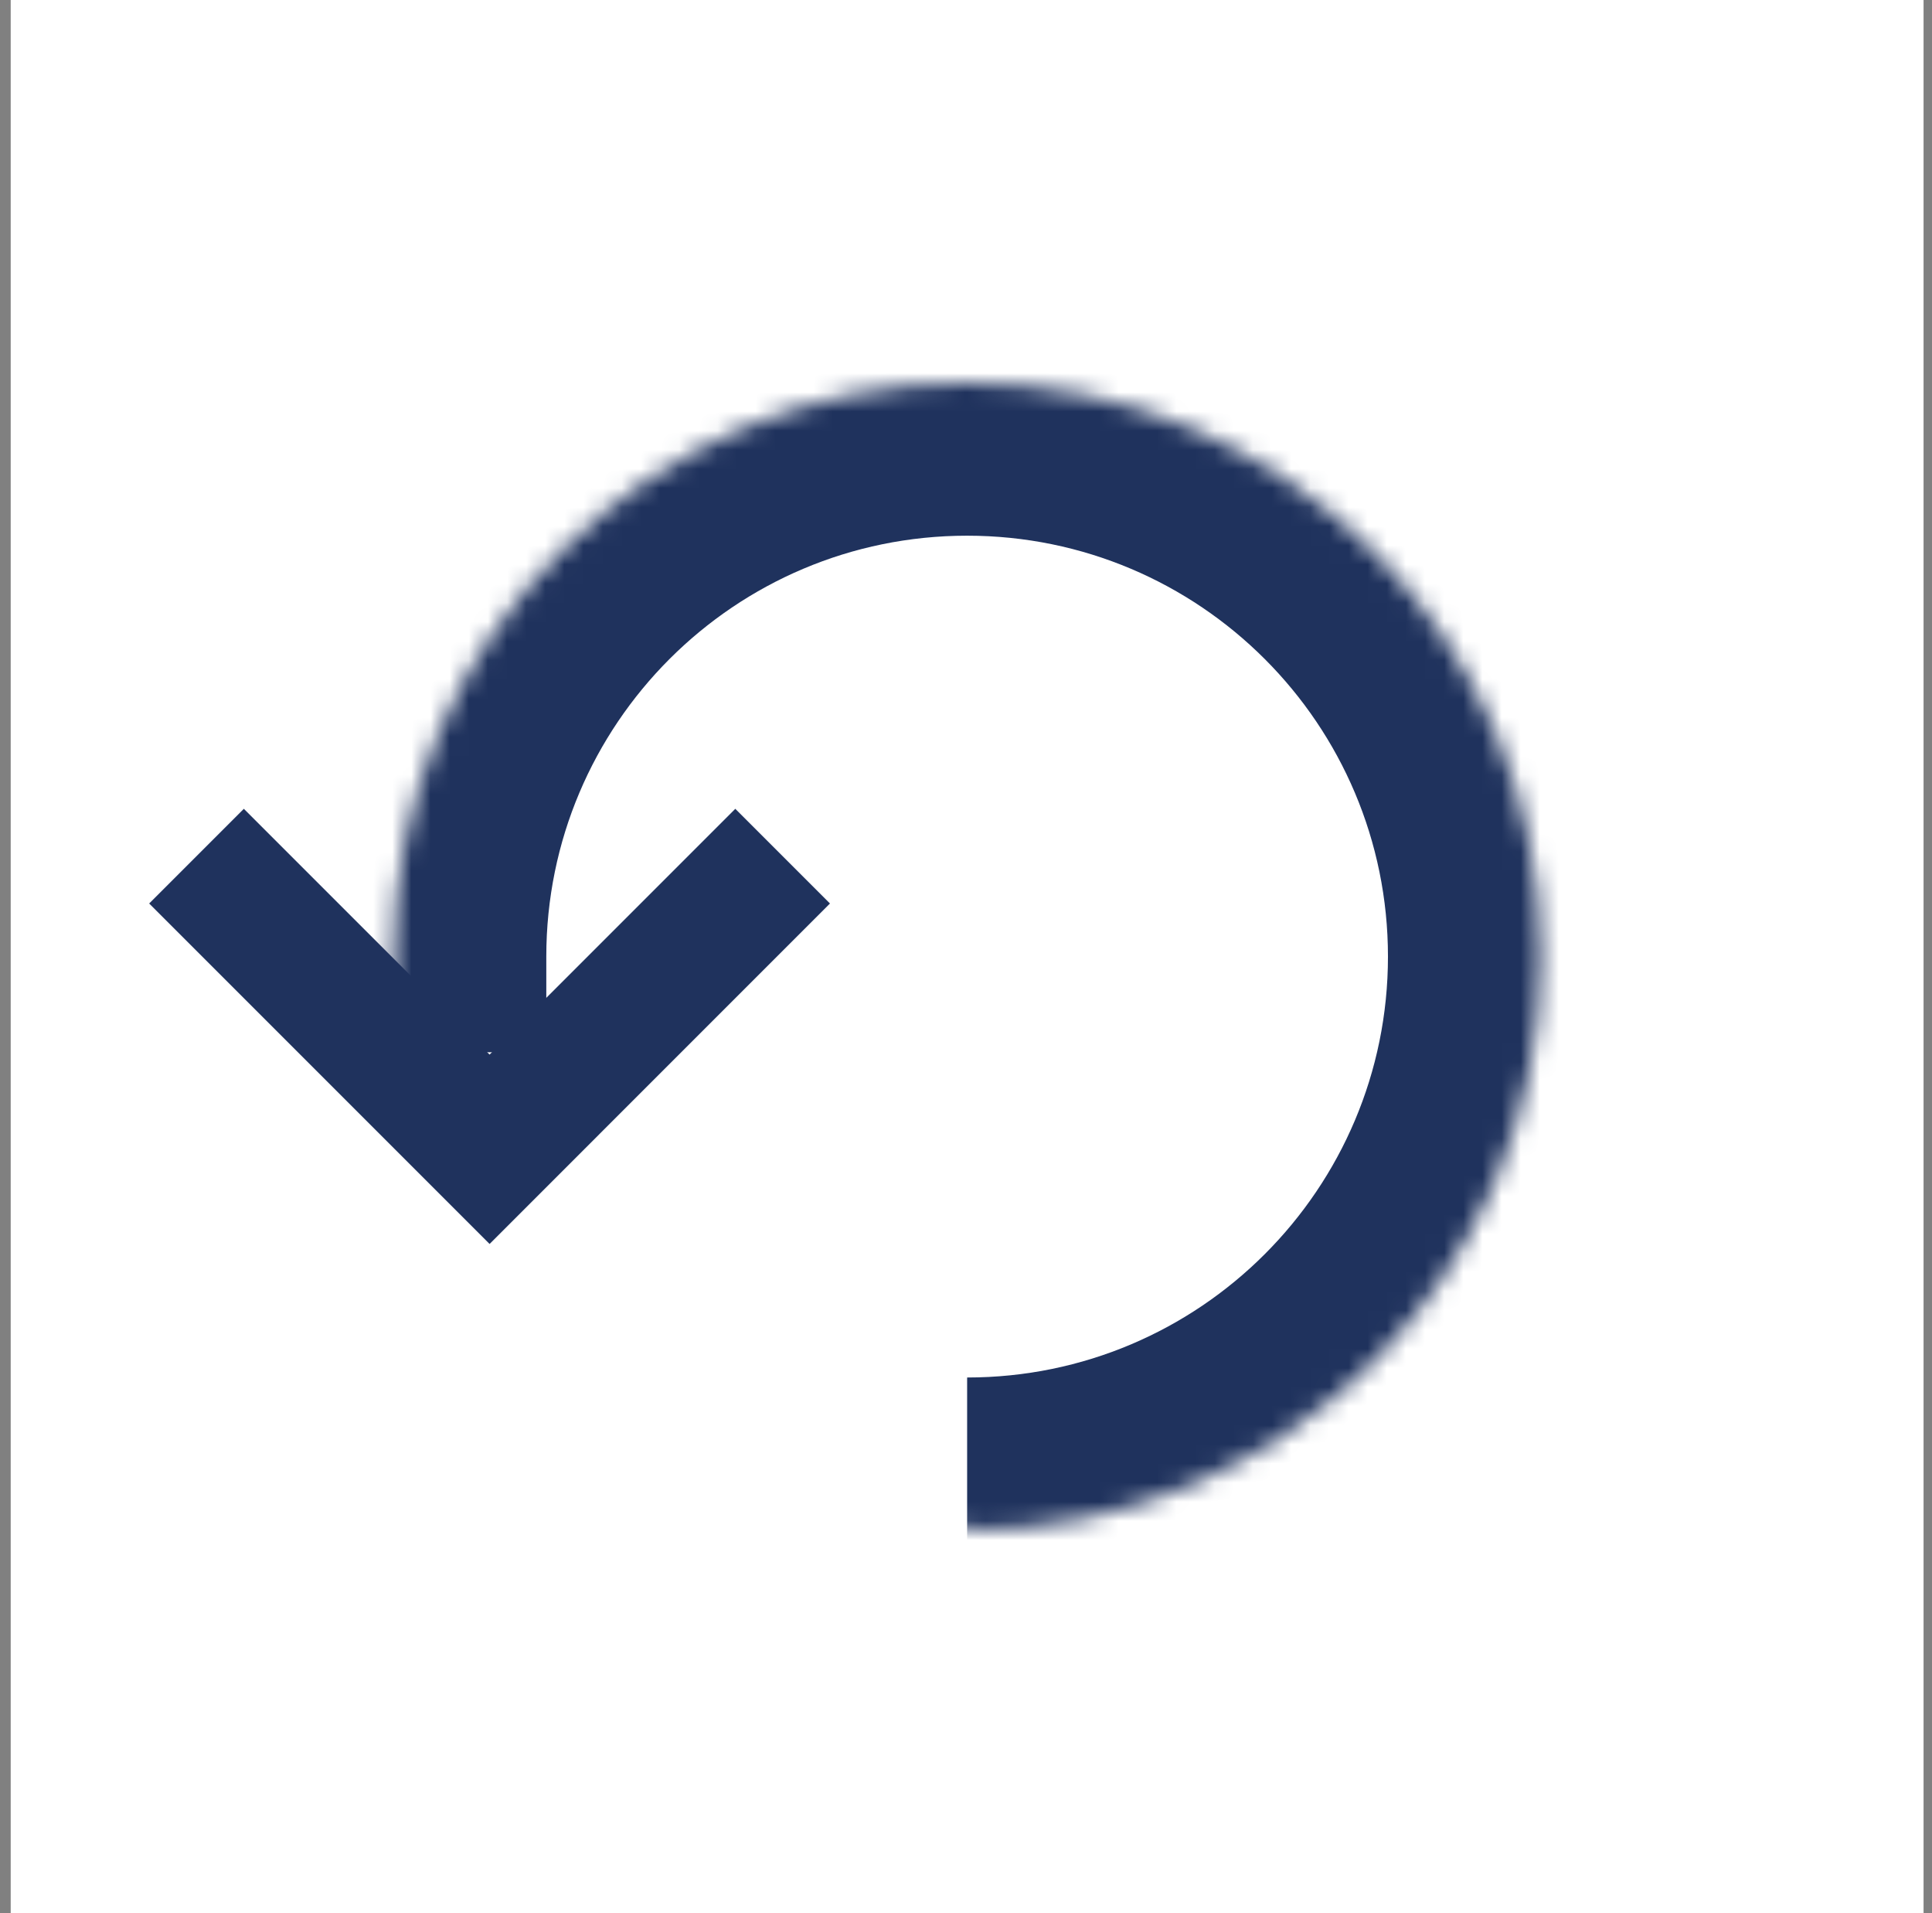
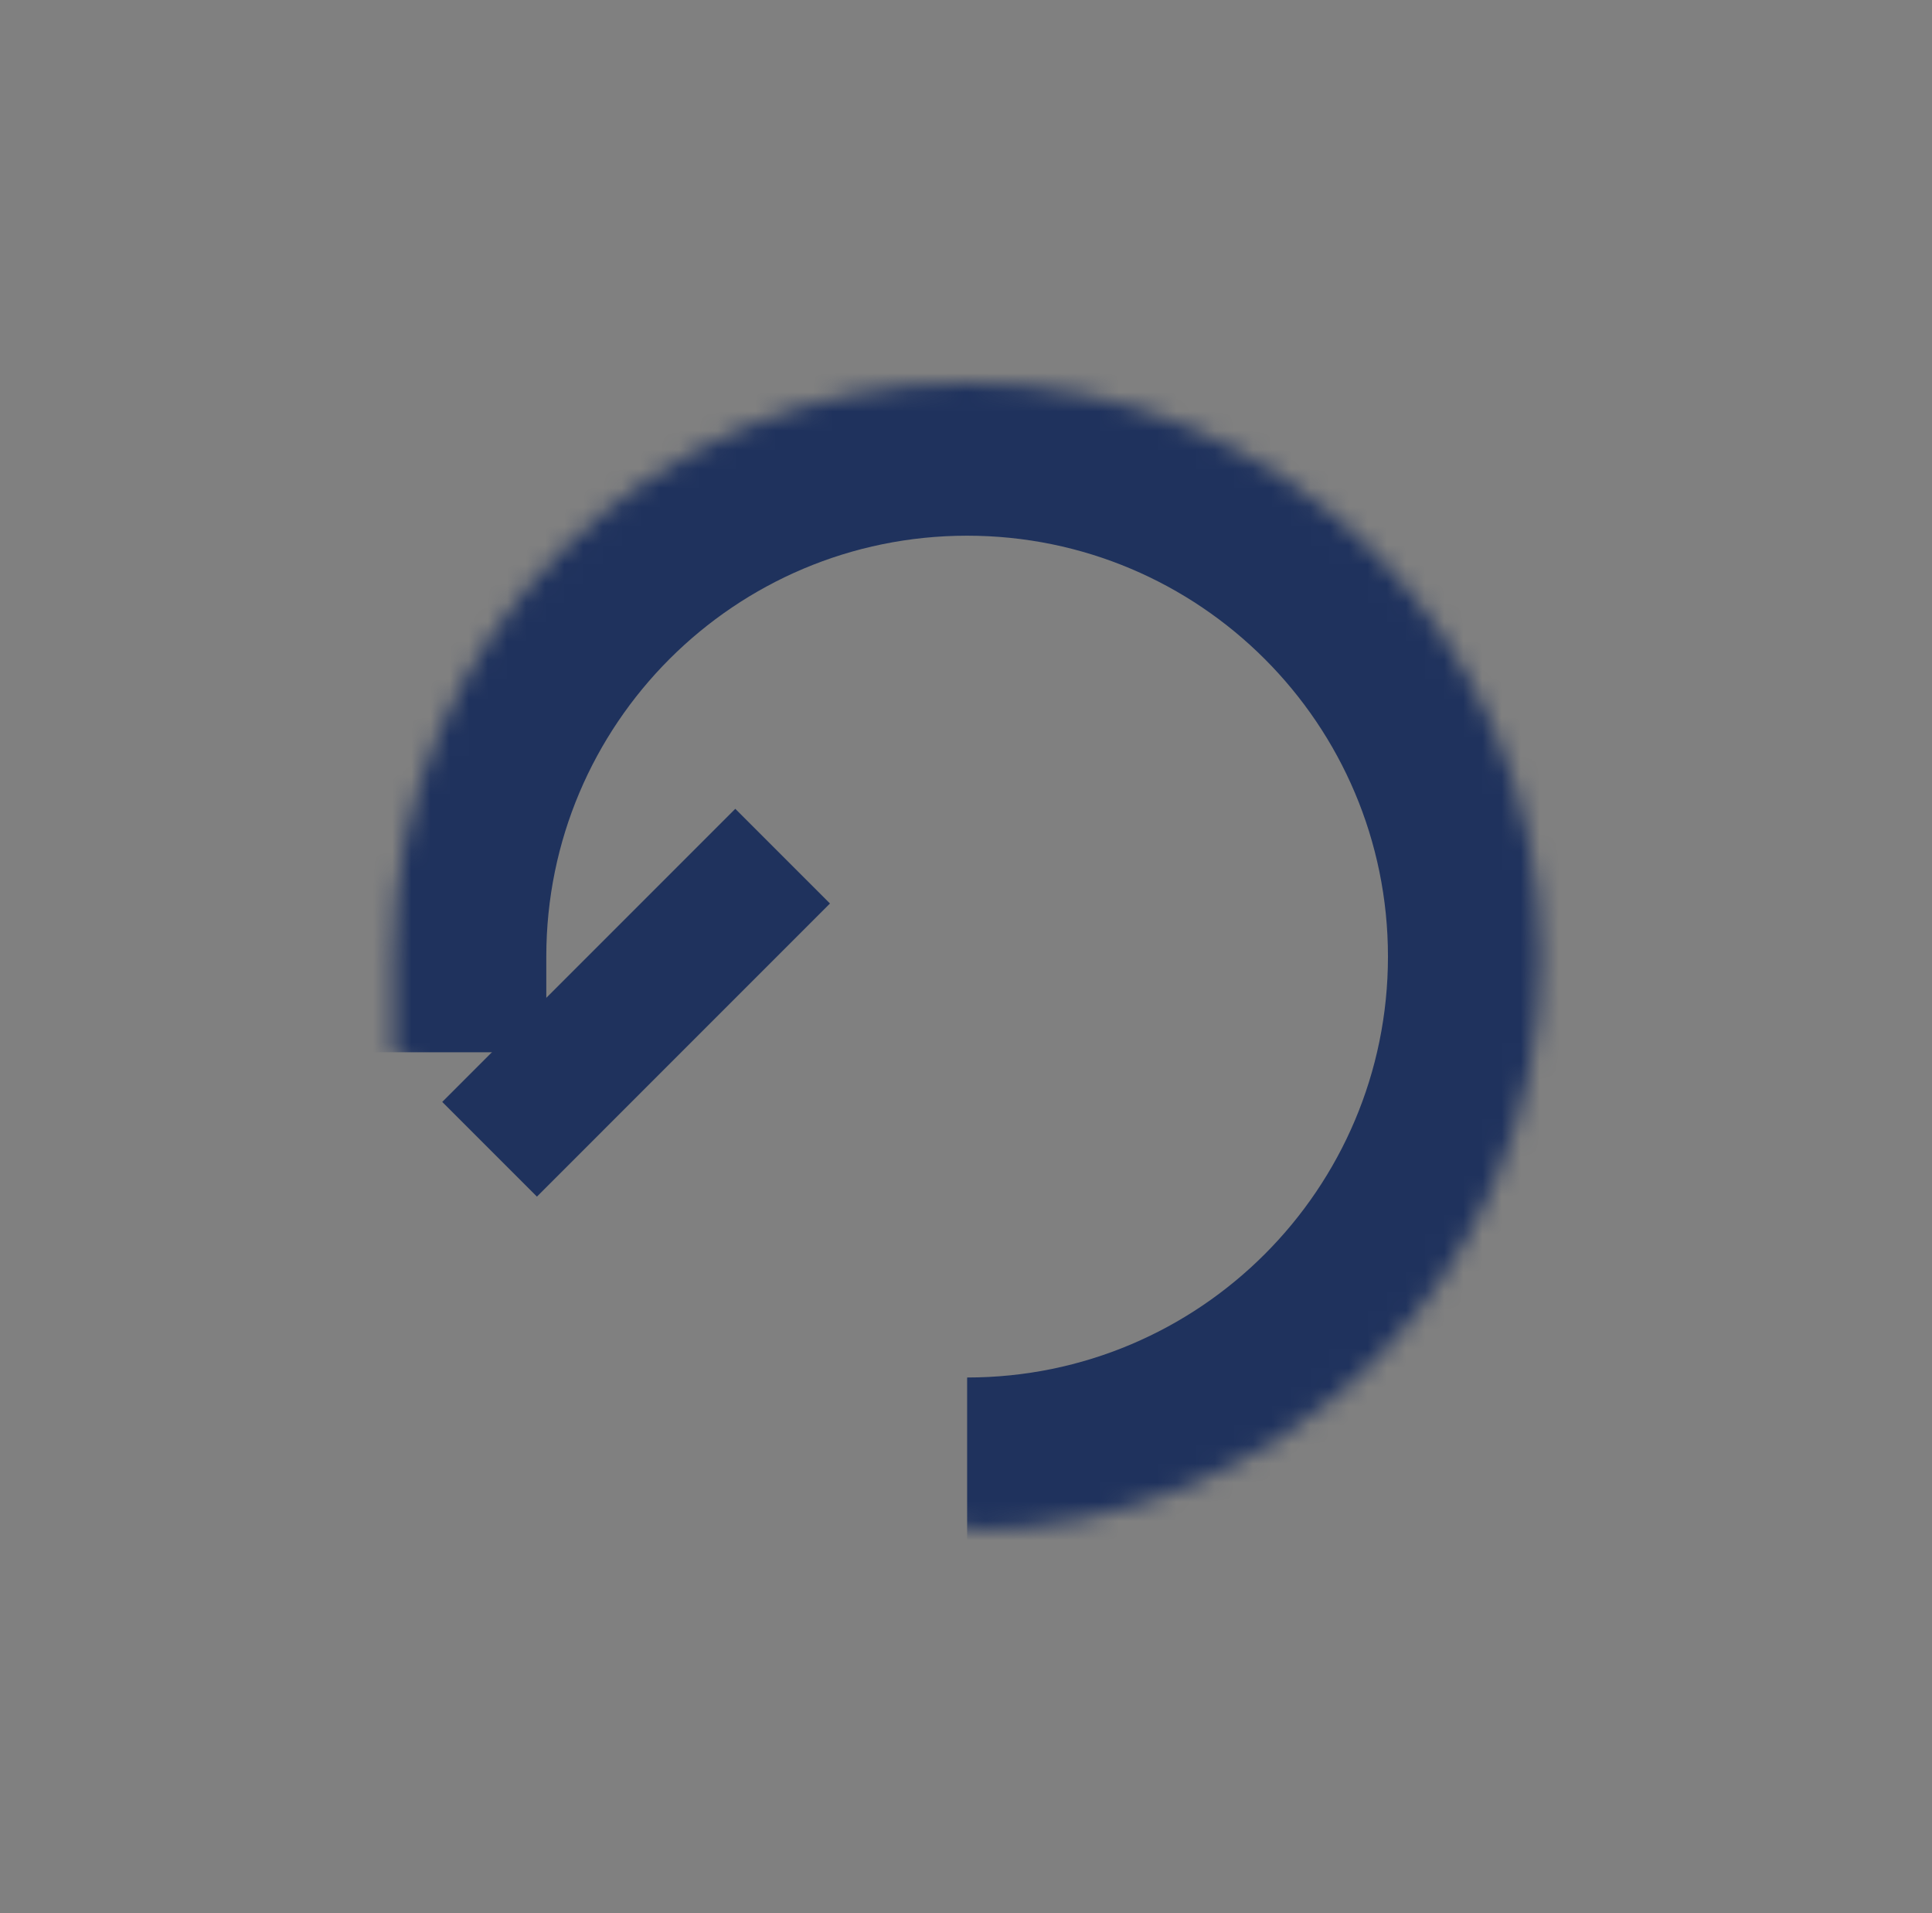
<svg xmlns="http://www.w3.org/2000/svg" width="101" height="100" viewBox="0 0 101 100" fill="none">
  <rect x="0" y="0" width="101" height="100" fill="#808080" stroke="none" />
  <g clip-path="url(#clip0_2375_2582)">
-     <rect width="100" height="100" transform="matrix(-1 0 0 1 100.559 0)" fill="white" />
    <mask id="path-1-inside-1_2375_2582" fill="white">
      <path fill-rule="evenodd" clip-rule="evenodd" d="M50.559 80C67.127 80 80.559 66.569 80.559 50C80.559 33.431 67.127 20 50.559 20C33.99 20 20.559 33.431 20.559 50V55" />
    </mask>
    <path d="M50.559 88C71.545 88 88.559 70.987 88.559 50H72.559C72.559 62.15 62.709 72 50.559 72V88ZM88.559 50C88.559 29.013 71.545 12 50.559 12V28C62.709 28 72.559 37.85 72.559 50H88.559ZM50.559 12C29.572 12 12.559 29.013 12.559 50H28.559C28.559 37.85 38.408 28 50.559 28V12ZM12.559 50V55H28.559V50H12.559Z" fill="#1F325D" mask="url(#path-1-inside-1_2375_2582)" />
-     <path d="M40.914 44.75L25.594 60.071L10.273 44.75" stroke="#1F325D" stroke-width="7" />
+     <path d="M40.914 44.75L25.594 60.071" stroke="#1F325D" stroke-width="7" />
  </g>
  <defs>
    <clipPath id="clip0_2375_2582">
      <rect width="100" height="100" fill="white" transform="matrix(-1 0 0 1 100.559 0)" />
    </clipPath>
  </defs>
</svg>